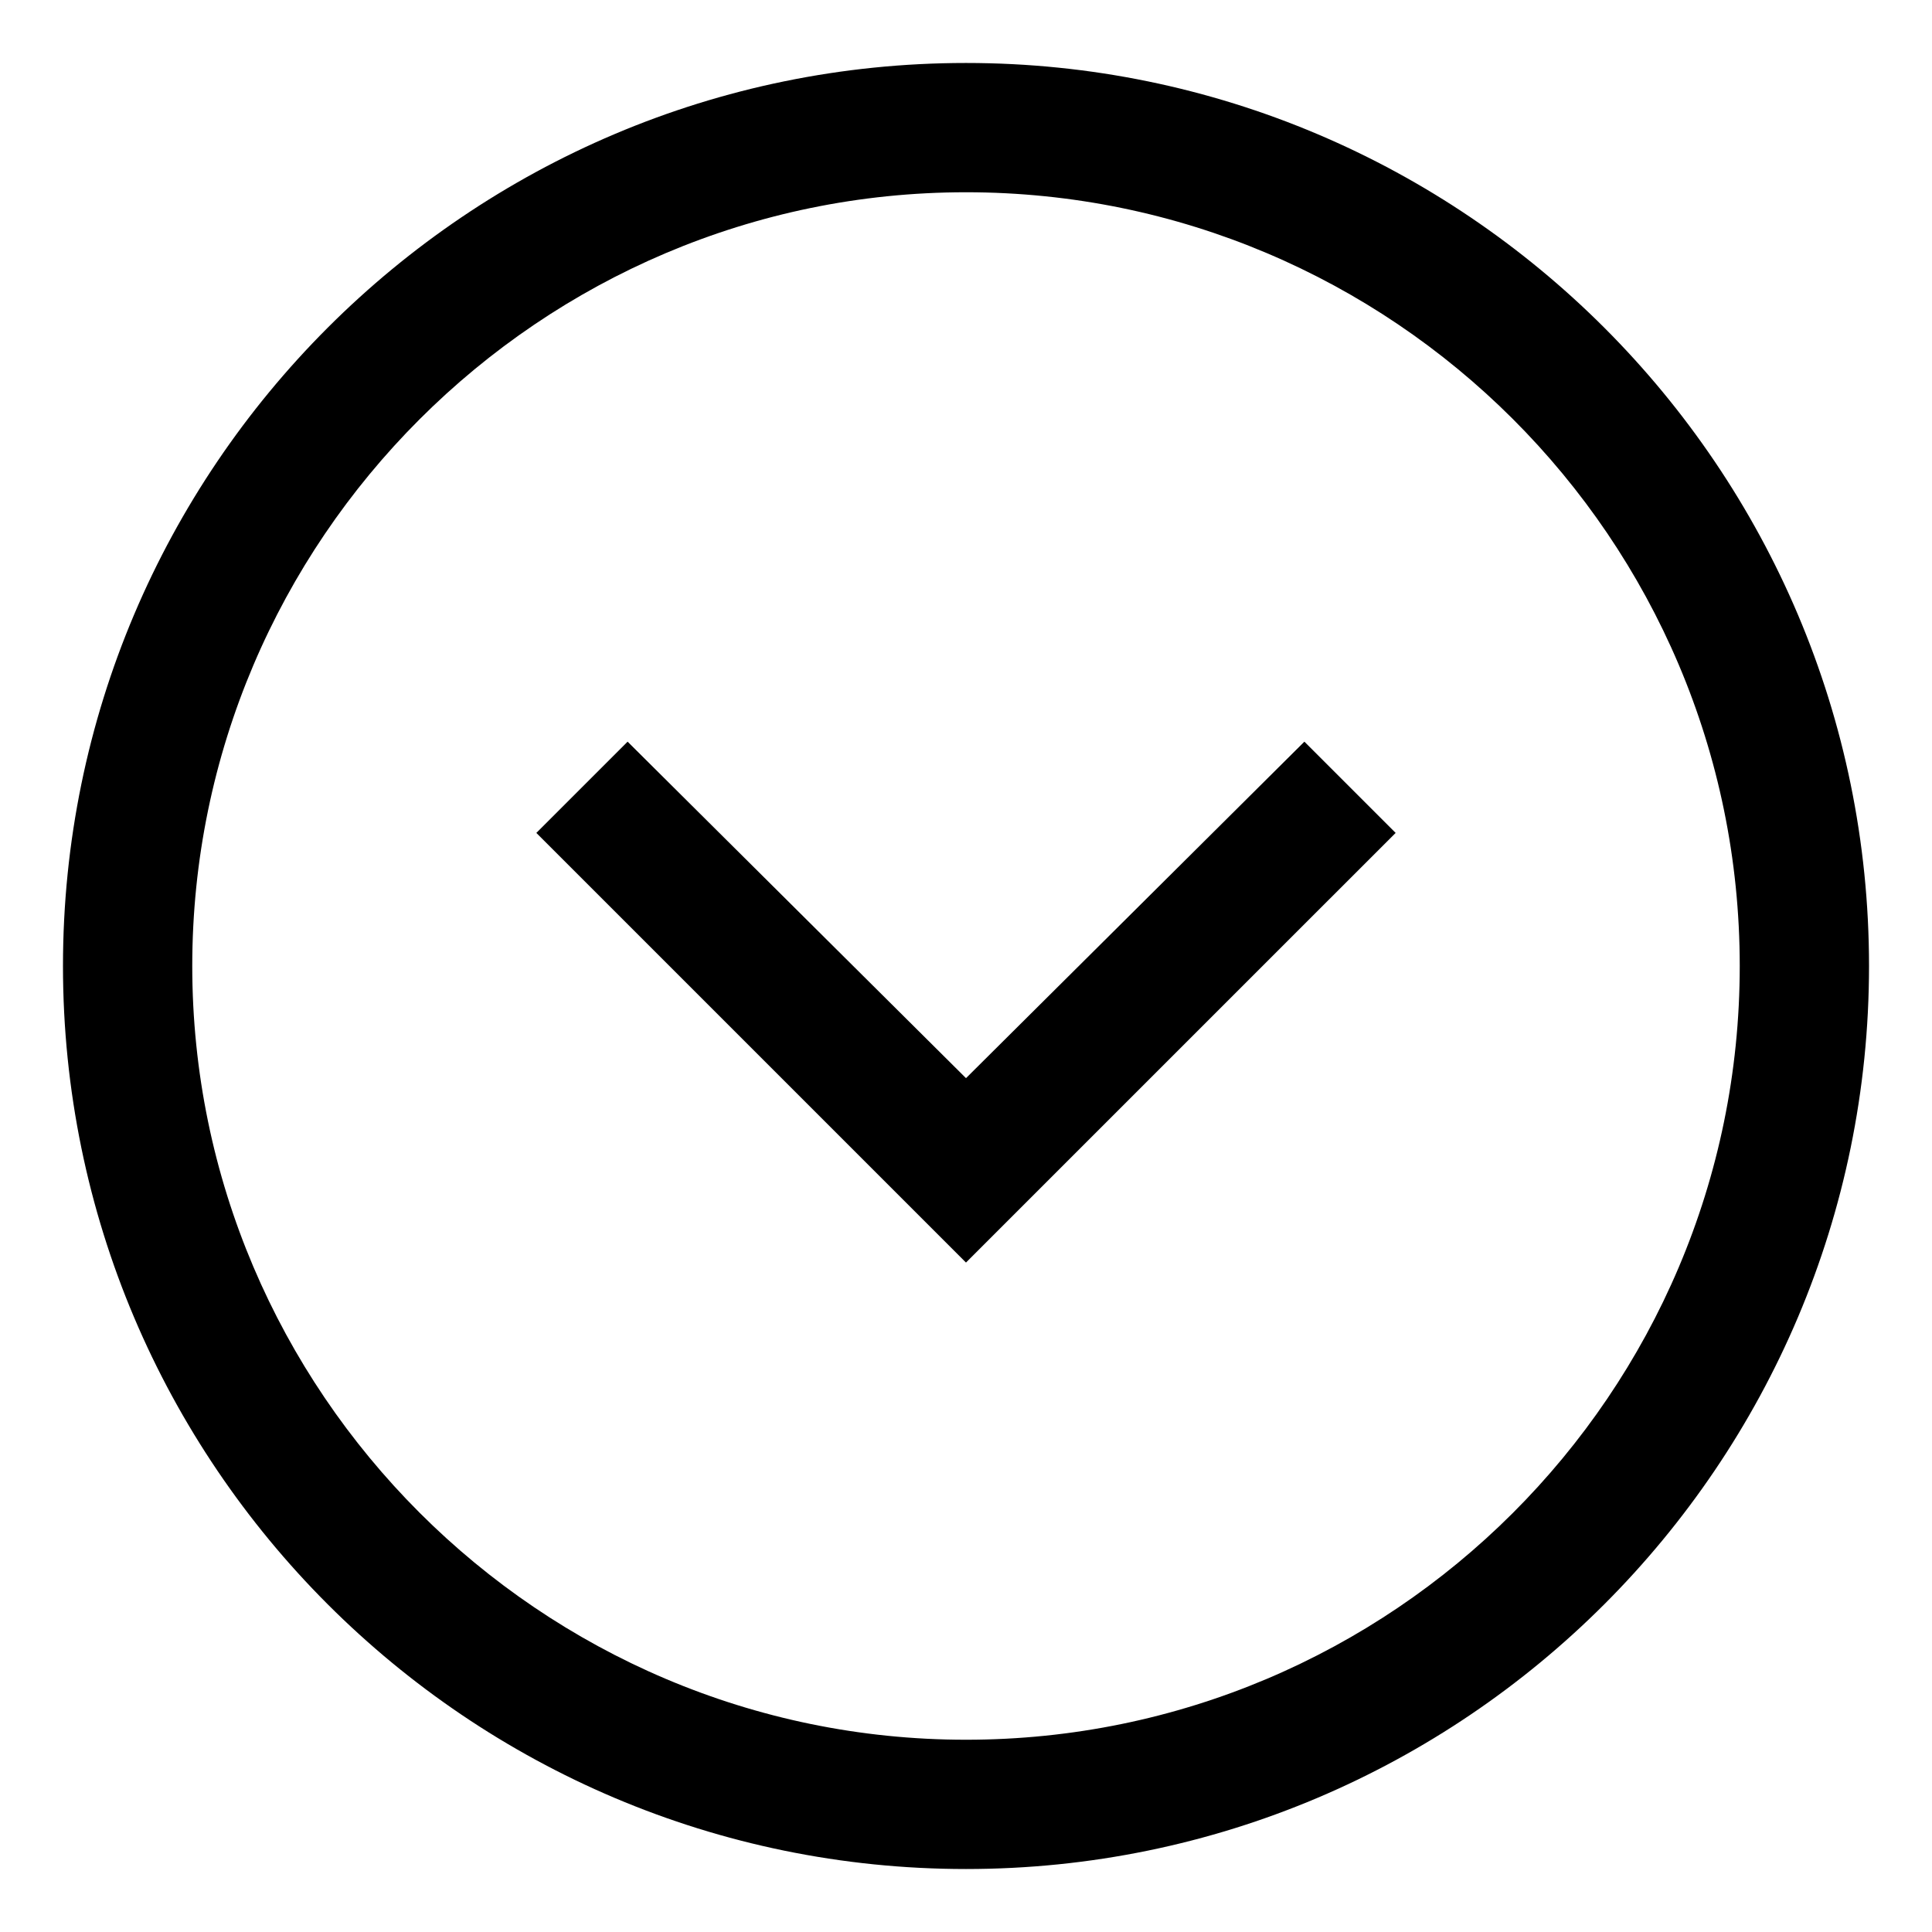
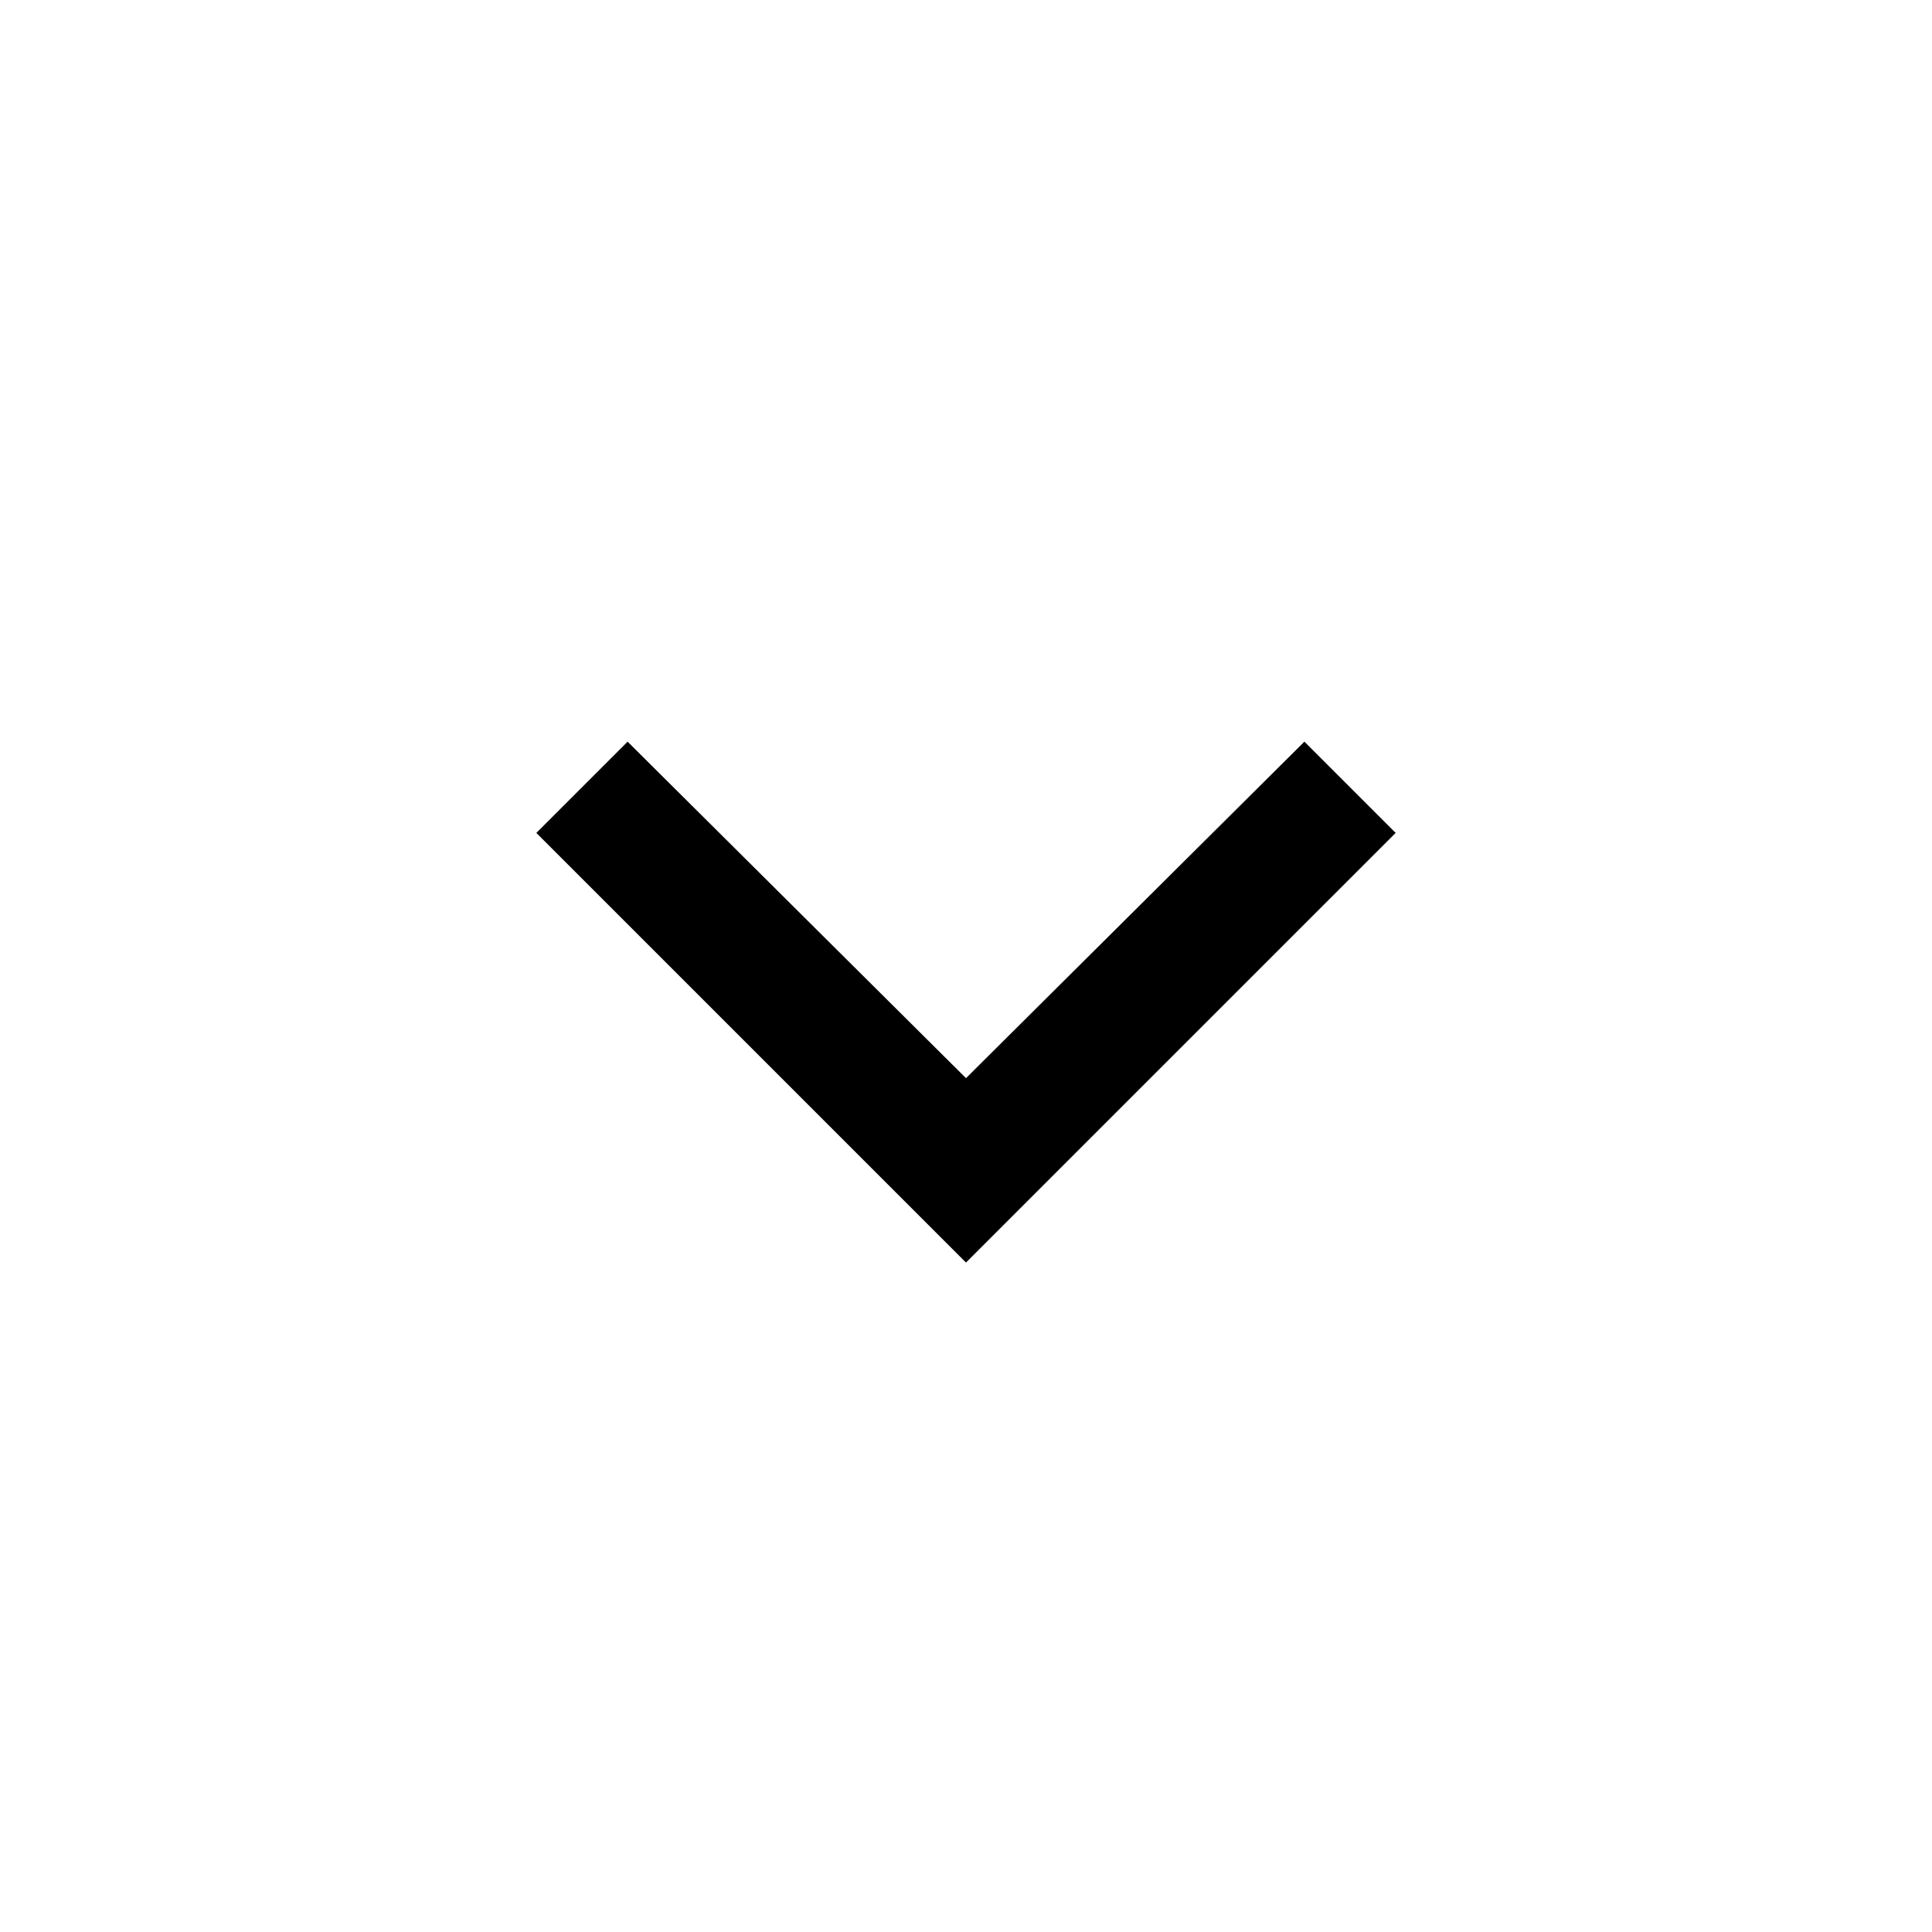
<svg xmlns="http://www.w3.org/2000/svg" fill="#000000" width="800px" height="800px" version="1.1" viewBox="144 144 512 512">
  <g>
-     <path d="m400 639.31c132 0 239.31-107.31 239.31-239.31 0-132-107.31-239.31-239.31-239.31-132 0-239.31 107.31-239.31 239.31 0 132 107.31 239.31 239.31 239.31zm0-444.36c112.85 0 205.05 91.691 205.05 205.05 0 113.36-92.199 205.05-205.05 205.05-112.86 0-205.05-92.199-205.05-205.05 0-112.86 92.195-205.05 205.05-205.05z" />
    <path d="m513.86 364.73-24.184-24.18-89.676 89.172-89.68-89.172-24.184 24.18 113.86 113.86z" />
  </g>
</svg>